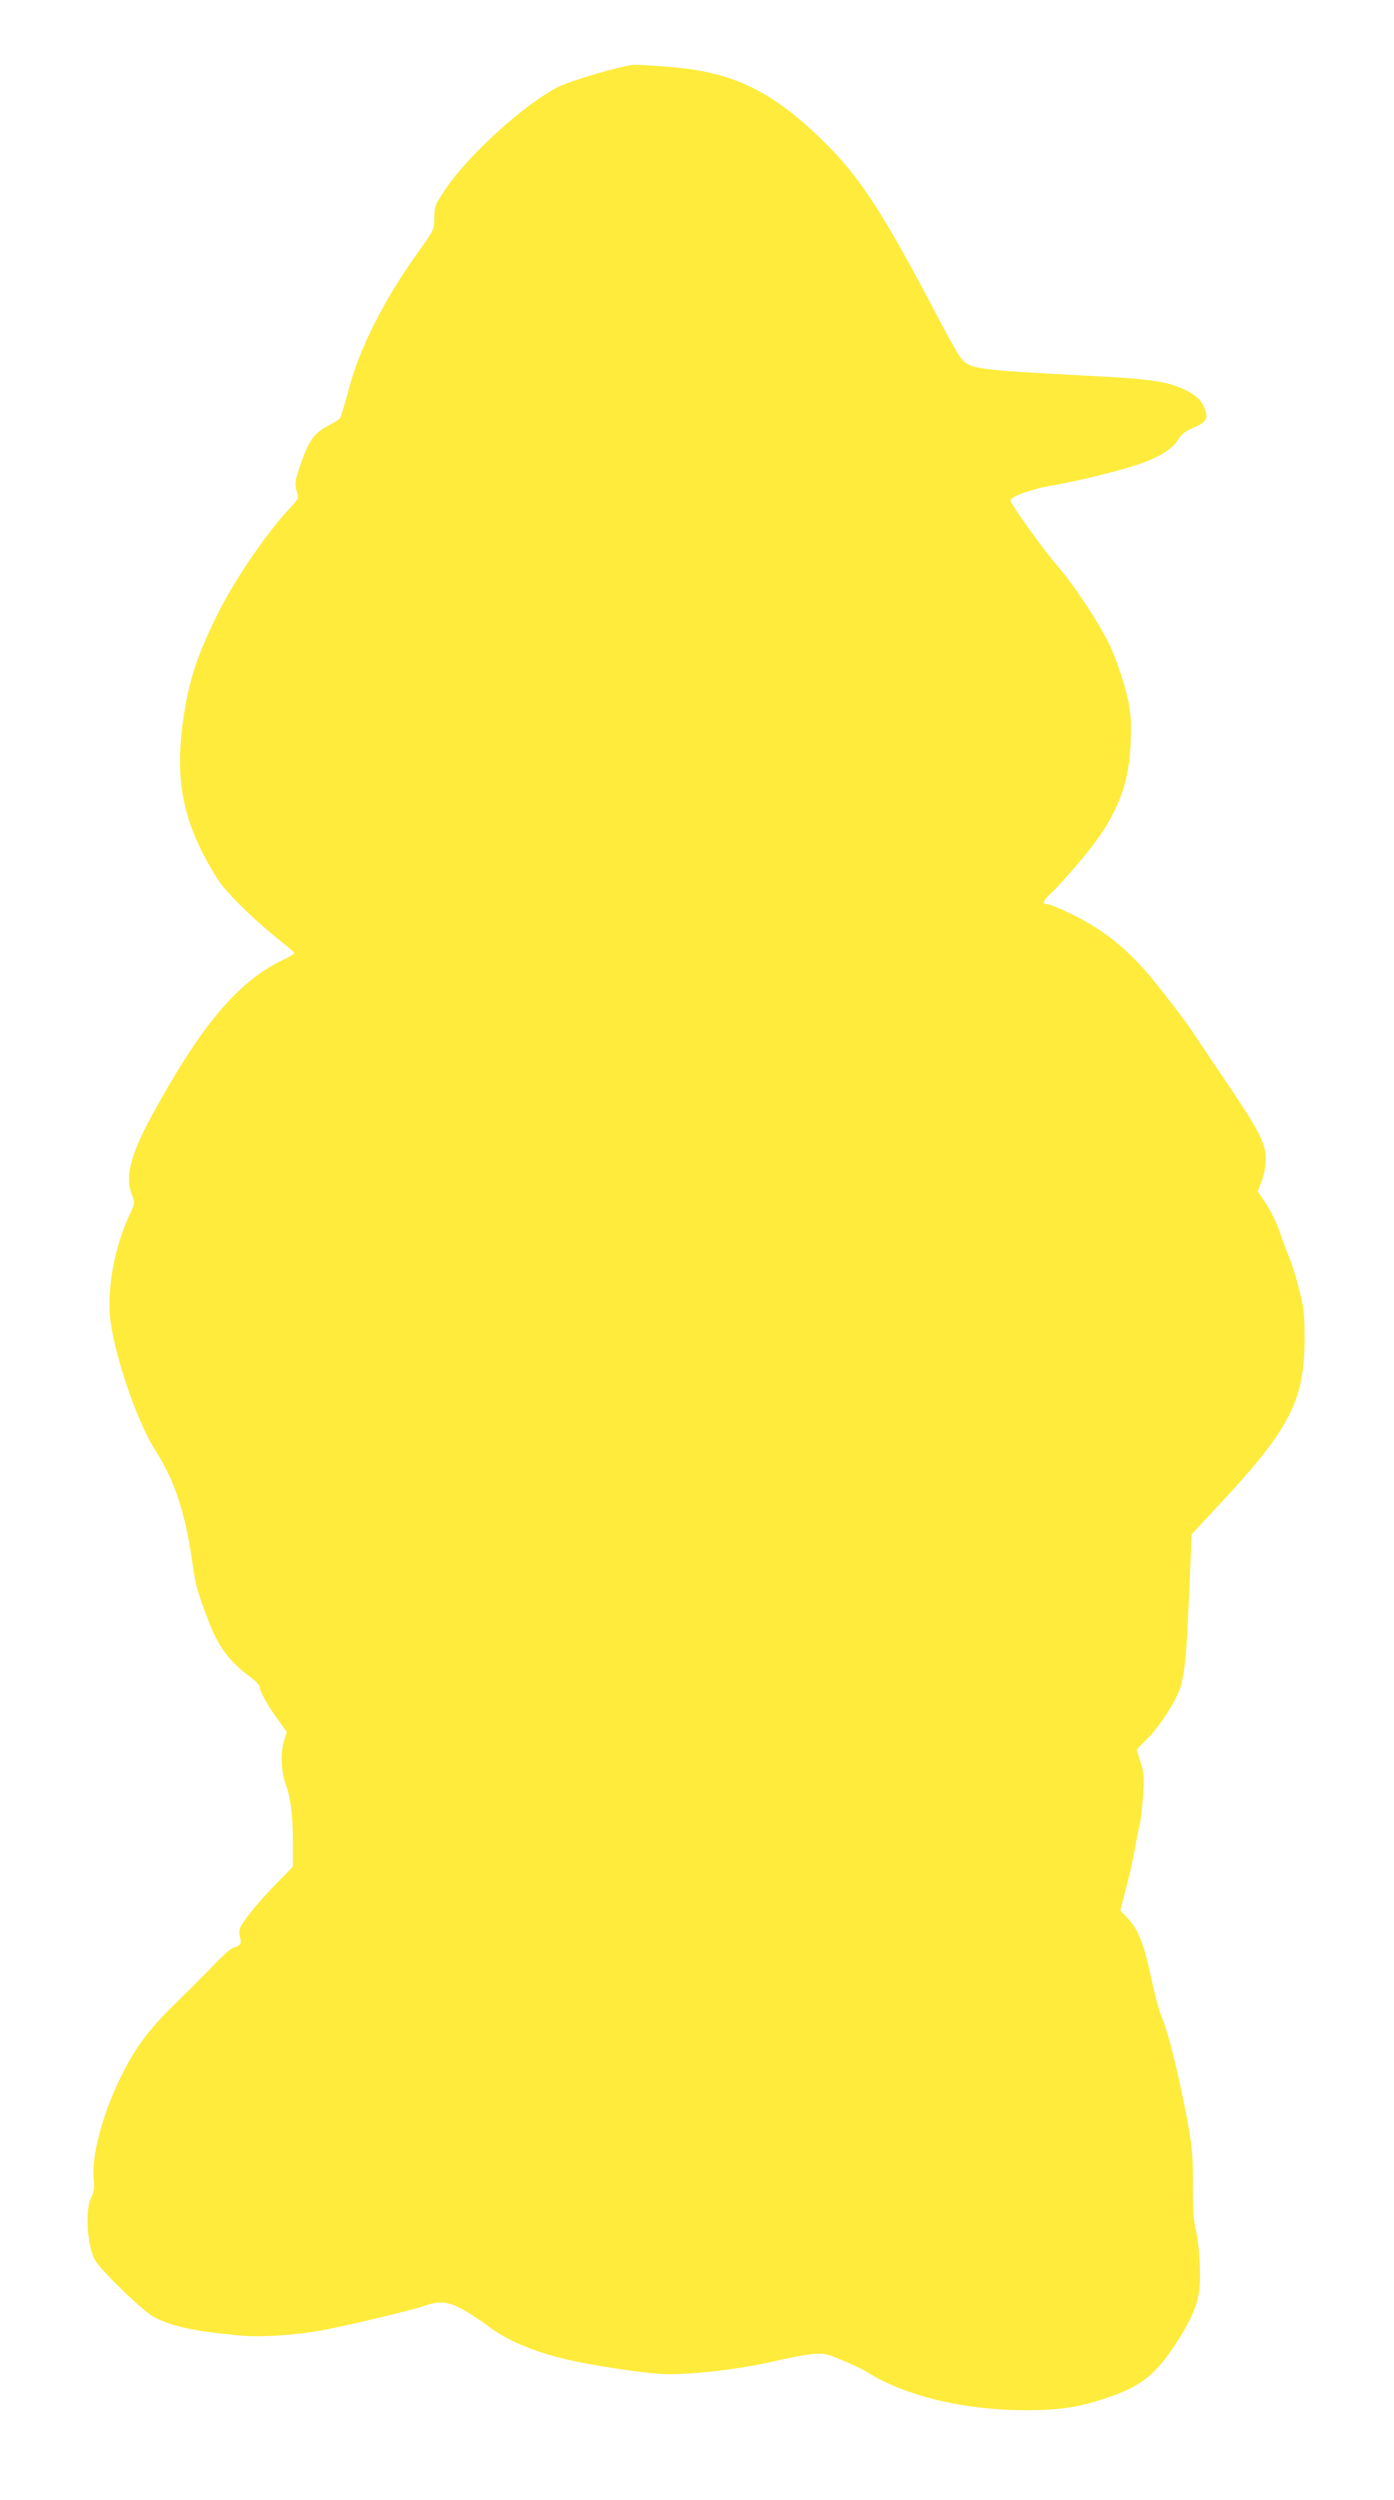
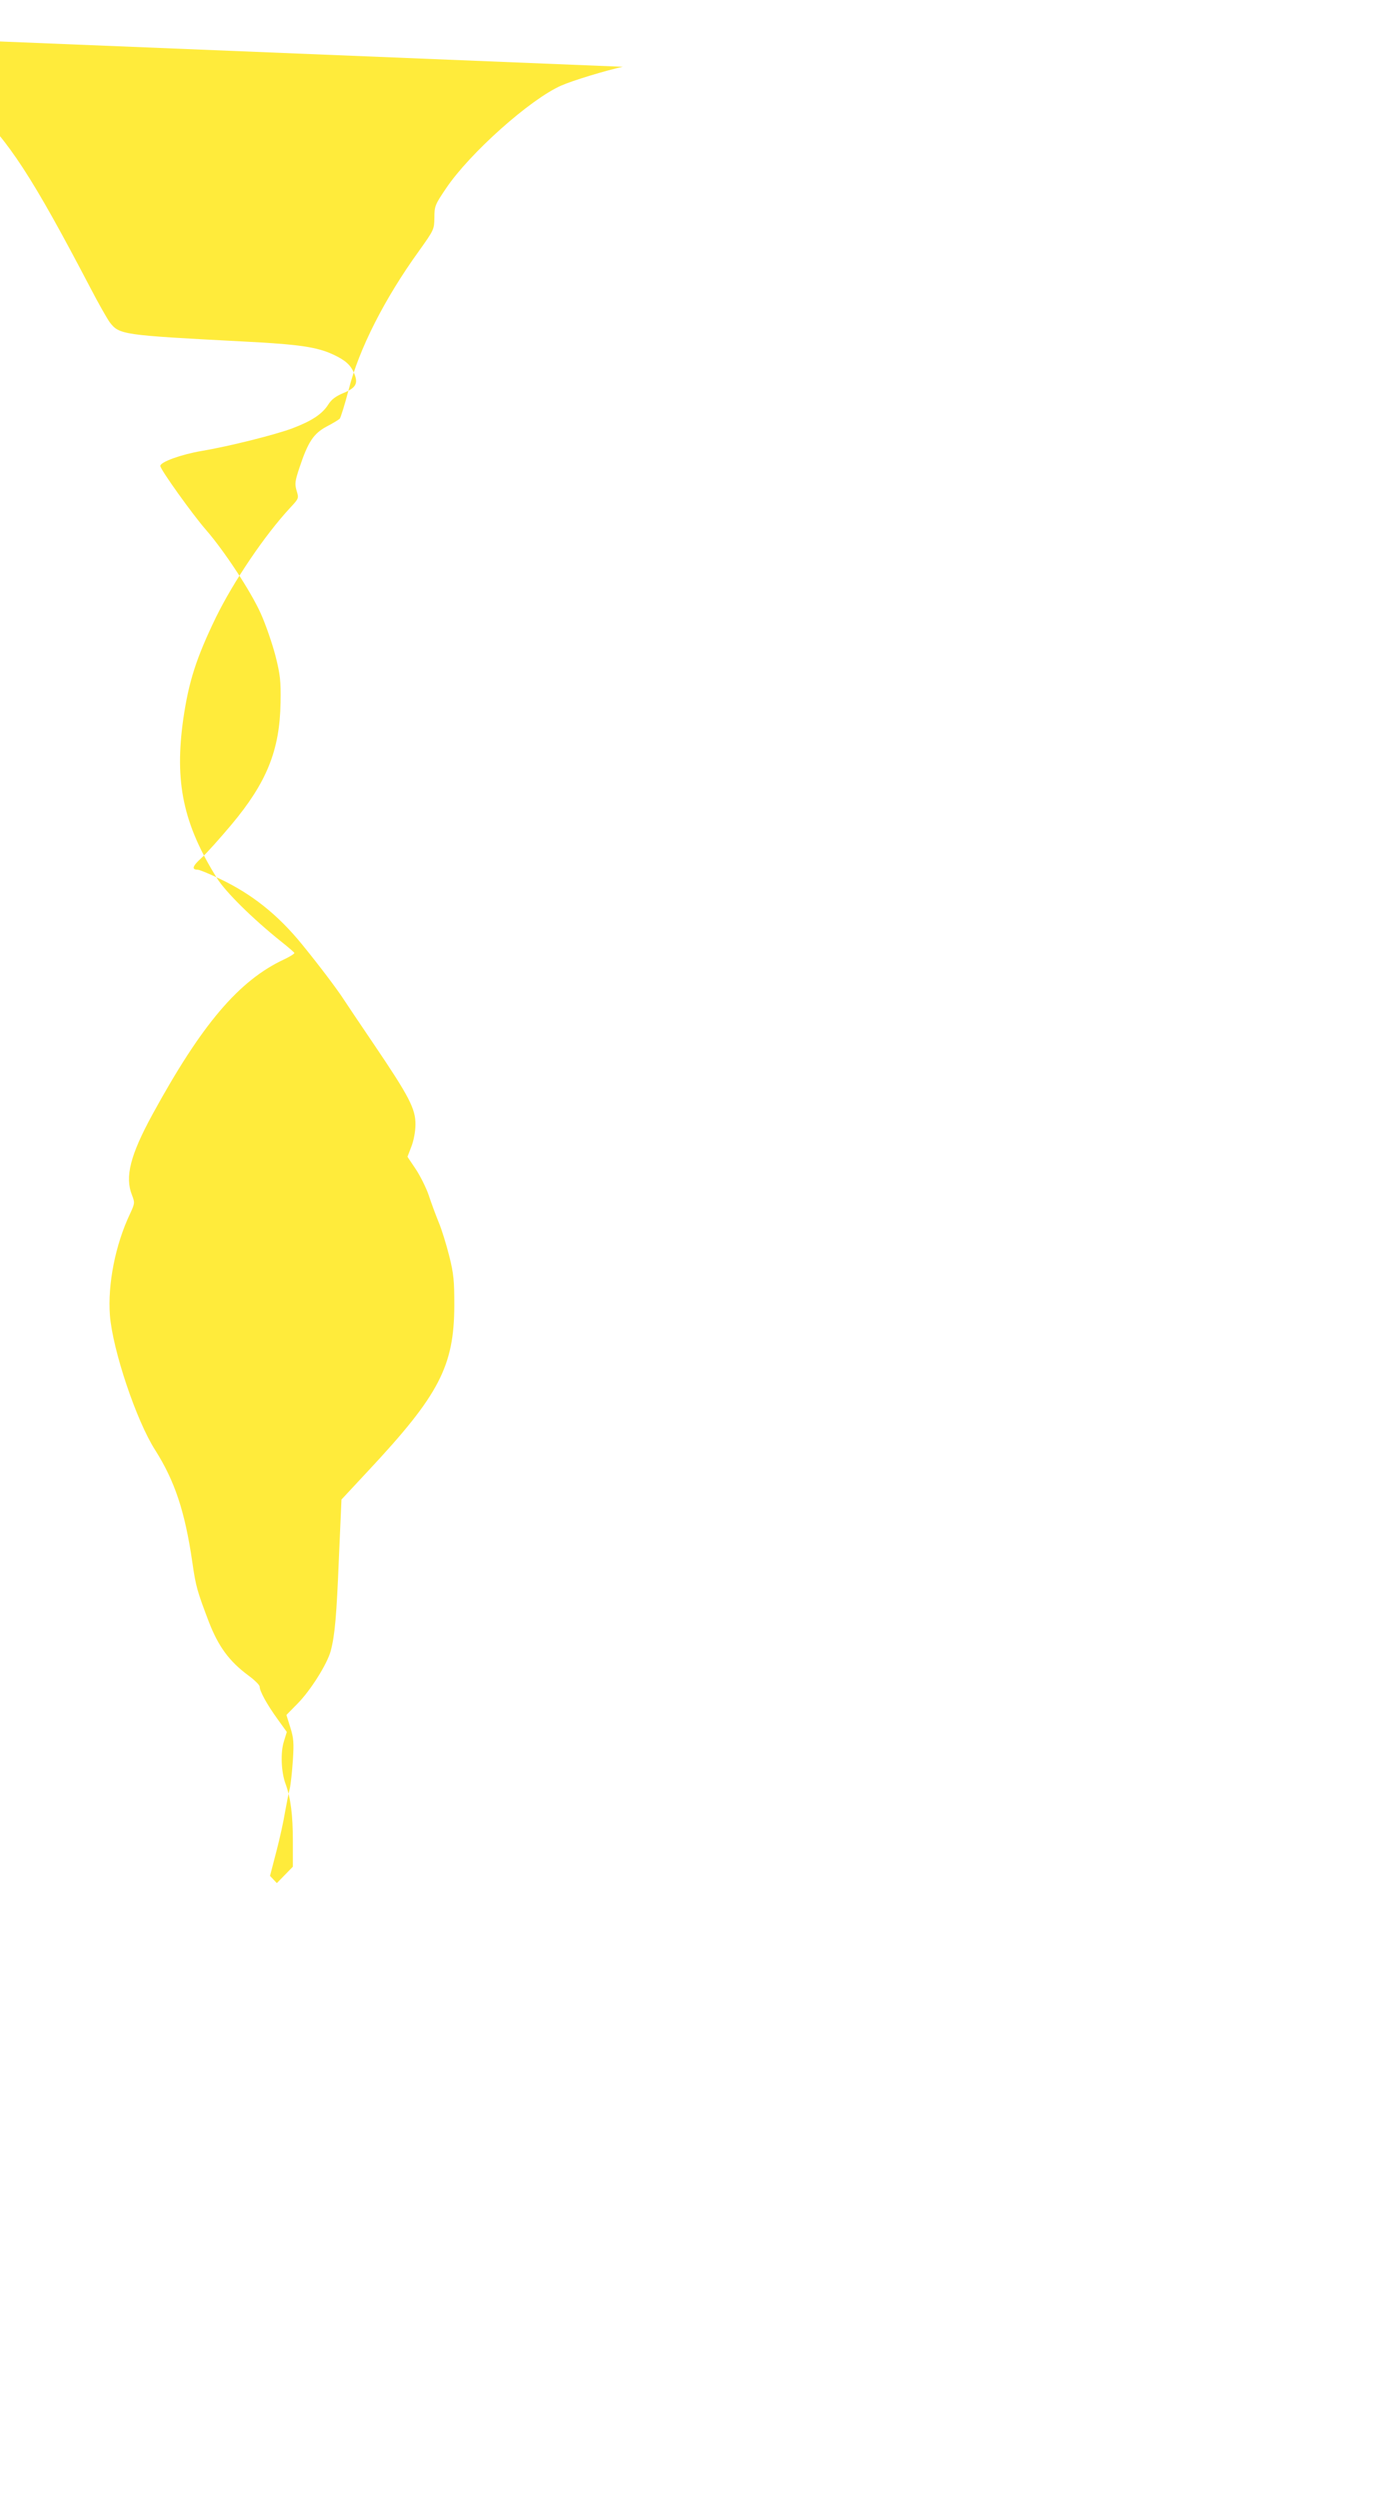
<svg xmlns="http://www.w3.org/2000/svg" version="1.0" width="714pt" height="1280pt" viewBox="0 0 714 1280" preserveAspectRatio="xMidYMid meet">
  <g transform="translate(0,1280) scale(0.1,-0.1)" fill="#ffeb3b" stroke="none">
-     <path d="M3190 12458 c-88 -19 -256 -70 -315 -96 -158 -69 -469 -346 -590 -526 -57 -84 -60 -92 -60 -150 -1 -61 -2 -63 -79 -171 -177 -245 -308 -504 -360 -710 -20 -76 -41 -144 -46 -149 -5 -5 -36 -24 -67 -40 -67 -36 -95 -78 -139 -210 -23 -69 -25 -83 -15 -118 12 -39 12 -40 -31 -86 -133 -143 -291 -378 -382 -563 -101 -209 -139 -328 -167 -519 -46 -324 -1 -538 172 -816 44 -71 183 -208 329 -325 36 -28 66 -55 68 -58 1 -4 -21 -18 -50 -32 -234 -108 -425 -334 -677 -795 -114 -209 -142 -320 -105 -413 15 -39 15 -42 -10 -96 -75 -158 -115 -360 -103 -520 14 -177 135 -539 232 -690 100 -158 152 -313 190 -573 18 -126 25 -149 85 -307 49 -126 104 -201 201 -273 33 -24 59 -50 59 -58 0 -23 36 -89 90 -164 l49 -68 -15 -49 c-18 -56 -14 -157 9 -218 26 -71 37 -159 37 -292 l0 -131 -82 -84 c-85 -86 -163 -181 -185 -222 -8 -16 -9 -34 -4 -54 10 -34 3 -44 -36 -56 -13 -4 -53 -40 -90 -79 -38 -40 -125 -127 -195 -196 -149 -144 -220 -240 -299 -406 -88 -185 -142 -393 -129 -505 4 -43 1 -63 -13 -92 -32 -63 -21 -243 19 -319 25 -49 250 -267 303 -293 97 -49 196 -71 436 -94 98 -10 264 -1 405 23 109 18 483 106 552 131 75 26 122 19 207 -32 42 -26 92 -59 111 -74 92 -71 232 -131 398 -170 121 -29 373 -68 487 -75 128 -8 399 22 576 64 70 17 157 33 195 37 64 6 75 4 158 -31 49 -20 106 -47 126 -60 198 -125 507 -198 829 -196 170 2 253 15 396 62 171 57 247 114 347 263 77 114 116 197 129 277 12 76 3 250 -18 329 -9 38 -14 106 -13 220 1 175 -5 227 -59 485 -36 171 -75 320 -102 380 -10 22 -30 94 -44 159 -47 220 -72 284 -132 347 l-35 37 32 123 c18 68 38 160 45 204 8 44 18 97 24 119 5 21 12 86 16 145 6 90 4 115 -13 169 l-20 64 58 59 c66 67 151 202 169 269 21 79 30 178 42 480 l13 295 136 146 c364 389 441 536 442 848 0 126 -3 161 -26 253 -15 59 -39 138 -55 175 -15 37 -38 99 -50 136 -13 38 -43 98 -66 133 l-43 64 20 52 c12 31 21 78 21 113 1 80 -33 145 -211 408 -75 111 -146 216 -156 232 -30 47 -123 171 -212 280 -125 154 -259 261 -427 340 -52 25 -101 45 -110 45 -32 0 -26 19 21 61 26 24 94 100 152 169 181 216 248 381 252 625 2 114 -2 144 -26 240 -16 61 -49 158 -75 216 -51 114 -187 321 -281 429 -69 79 -232 307 -234 327 -1 20 106 59 212 77 142 24 377 83 465 116 100 38 152 73 183 121 16 26 38 43 79 60 63 26 76 49 54 100 -17 42 -44 67 -106 96 -86 40 -176 53 -473 68 -608 32 -624 34 -673 98 -13 18 -57 95 -97 172 -300 573 -417 753 -616 945 -265 256 -467 348 -808 370 -160 11 -147 11 -206 -2z" />
+     <path d="M3190 12458 c-88 -19 -256 -70 -315 -96 -158 -69 -469 -346 -590 -526 -57 -84 -60 -92 -60 -150 -1 -61 -2 -63 -79 -171 -177 -245 -308 -504 -360 -710 -20 -76 -41 -144 -46 -149 -5 -5 -36 -24 -67 -40 -67 -36 -95 -78 -139 -210 -23 -69 -25 -83 -15 -118 12 -39 12 -40 -31 -86 -133 -143 -291 -378 -382 -563 -101 -209 -139 -328 -167 -519 -46 -324 -1 -538 172 -816 44 -71 183 -208 329 -325 36 -28 66 -55 68 -58 1 -4 -21 -18 -50 -32 -234 -108 -425 -334 -677 -795 -114 -209 -142 -320 -105 -413 15 -39 15 -42 -10 -96 -75 -158 -115 -360 -103 -520 14 -177 135 -539 232 -690 100 -158 152 -313 190 -573 18 -126 25 -149 85 -307 49 -126 104 -201 201 -273 33 -24 59 -50 59 -58 0 -23 36 -89 90 -164 l49 -68 -15 -49 c-18 -56 -14 -157 9 -218 26 -71 37 -159 37 -292 l0 -131 -82 -84 l-35 37 32 123 c18 68 38 160 45 204 8 44 18 97 24 119 5 21 12 86 16 145 6 90 4 115 -13 169 l-20 64 58 59 c66 67 151 202 169 269 21 79 30 178 42 480 l13 295 136 146 c364 389 441 536 442 848 0 126 -3 161 -26 253 -15 59 -39 138 -55 175 -15 37 -38 99 -50 136 -13 38 -43 98 -66 133 l-43 64 20 52 c12 31 21 78 21 113 1 80 -33 145 -211 408 -75 111 -146 216 -156 232 -30 47 -123 171 -212 280 -125 154 -259 261 -427 340 -52 25 -101 45 -110 45 -32 0 -26 19 21 61 26 24 94 100 152 169 181 216 248 381 252 625 2 114 -2 144 -26 240 -16 61 -49 158 -75 216 -51 114 -187 321 -281 429 -69 79 -232 307 -234 327 -1 20 106 59 212 77 142 24 377 83 465 116 100 38 152 73 183 121 16 26 38 43 79 60 63 26 76 49 54 100 -17 42 -44 67 -106 96 -86 40 -176 53 -473 68 -608 32 -624 34 -673 98 -13 18 -57 95 -97 172 -300 573 -417 753 -616 945 -265 256 -467 348 -808 370 -160 11 -147 11 -206 -2z" />
  </g>
</svg>